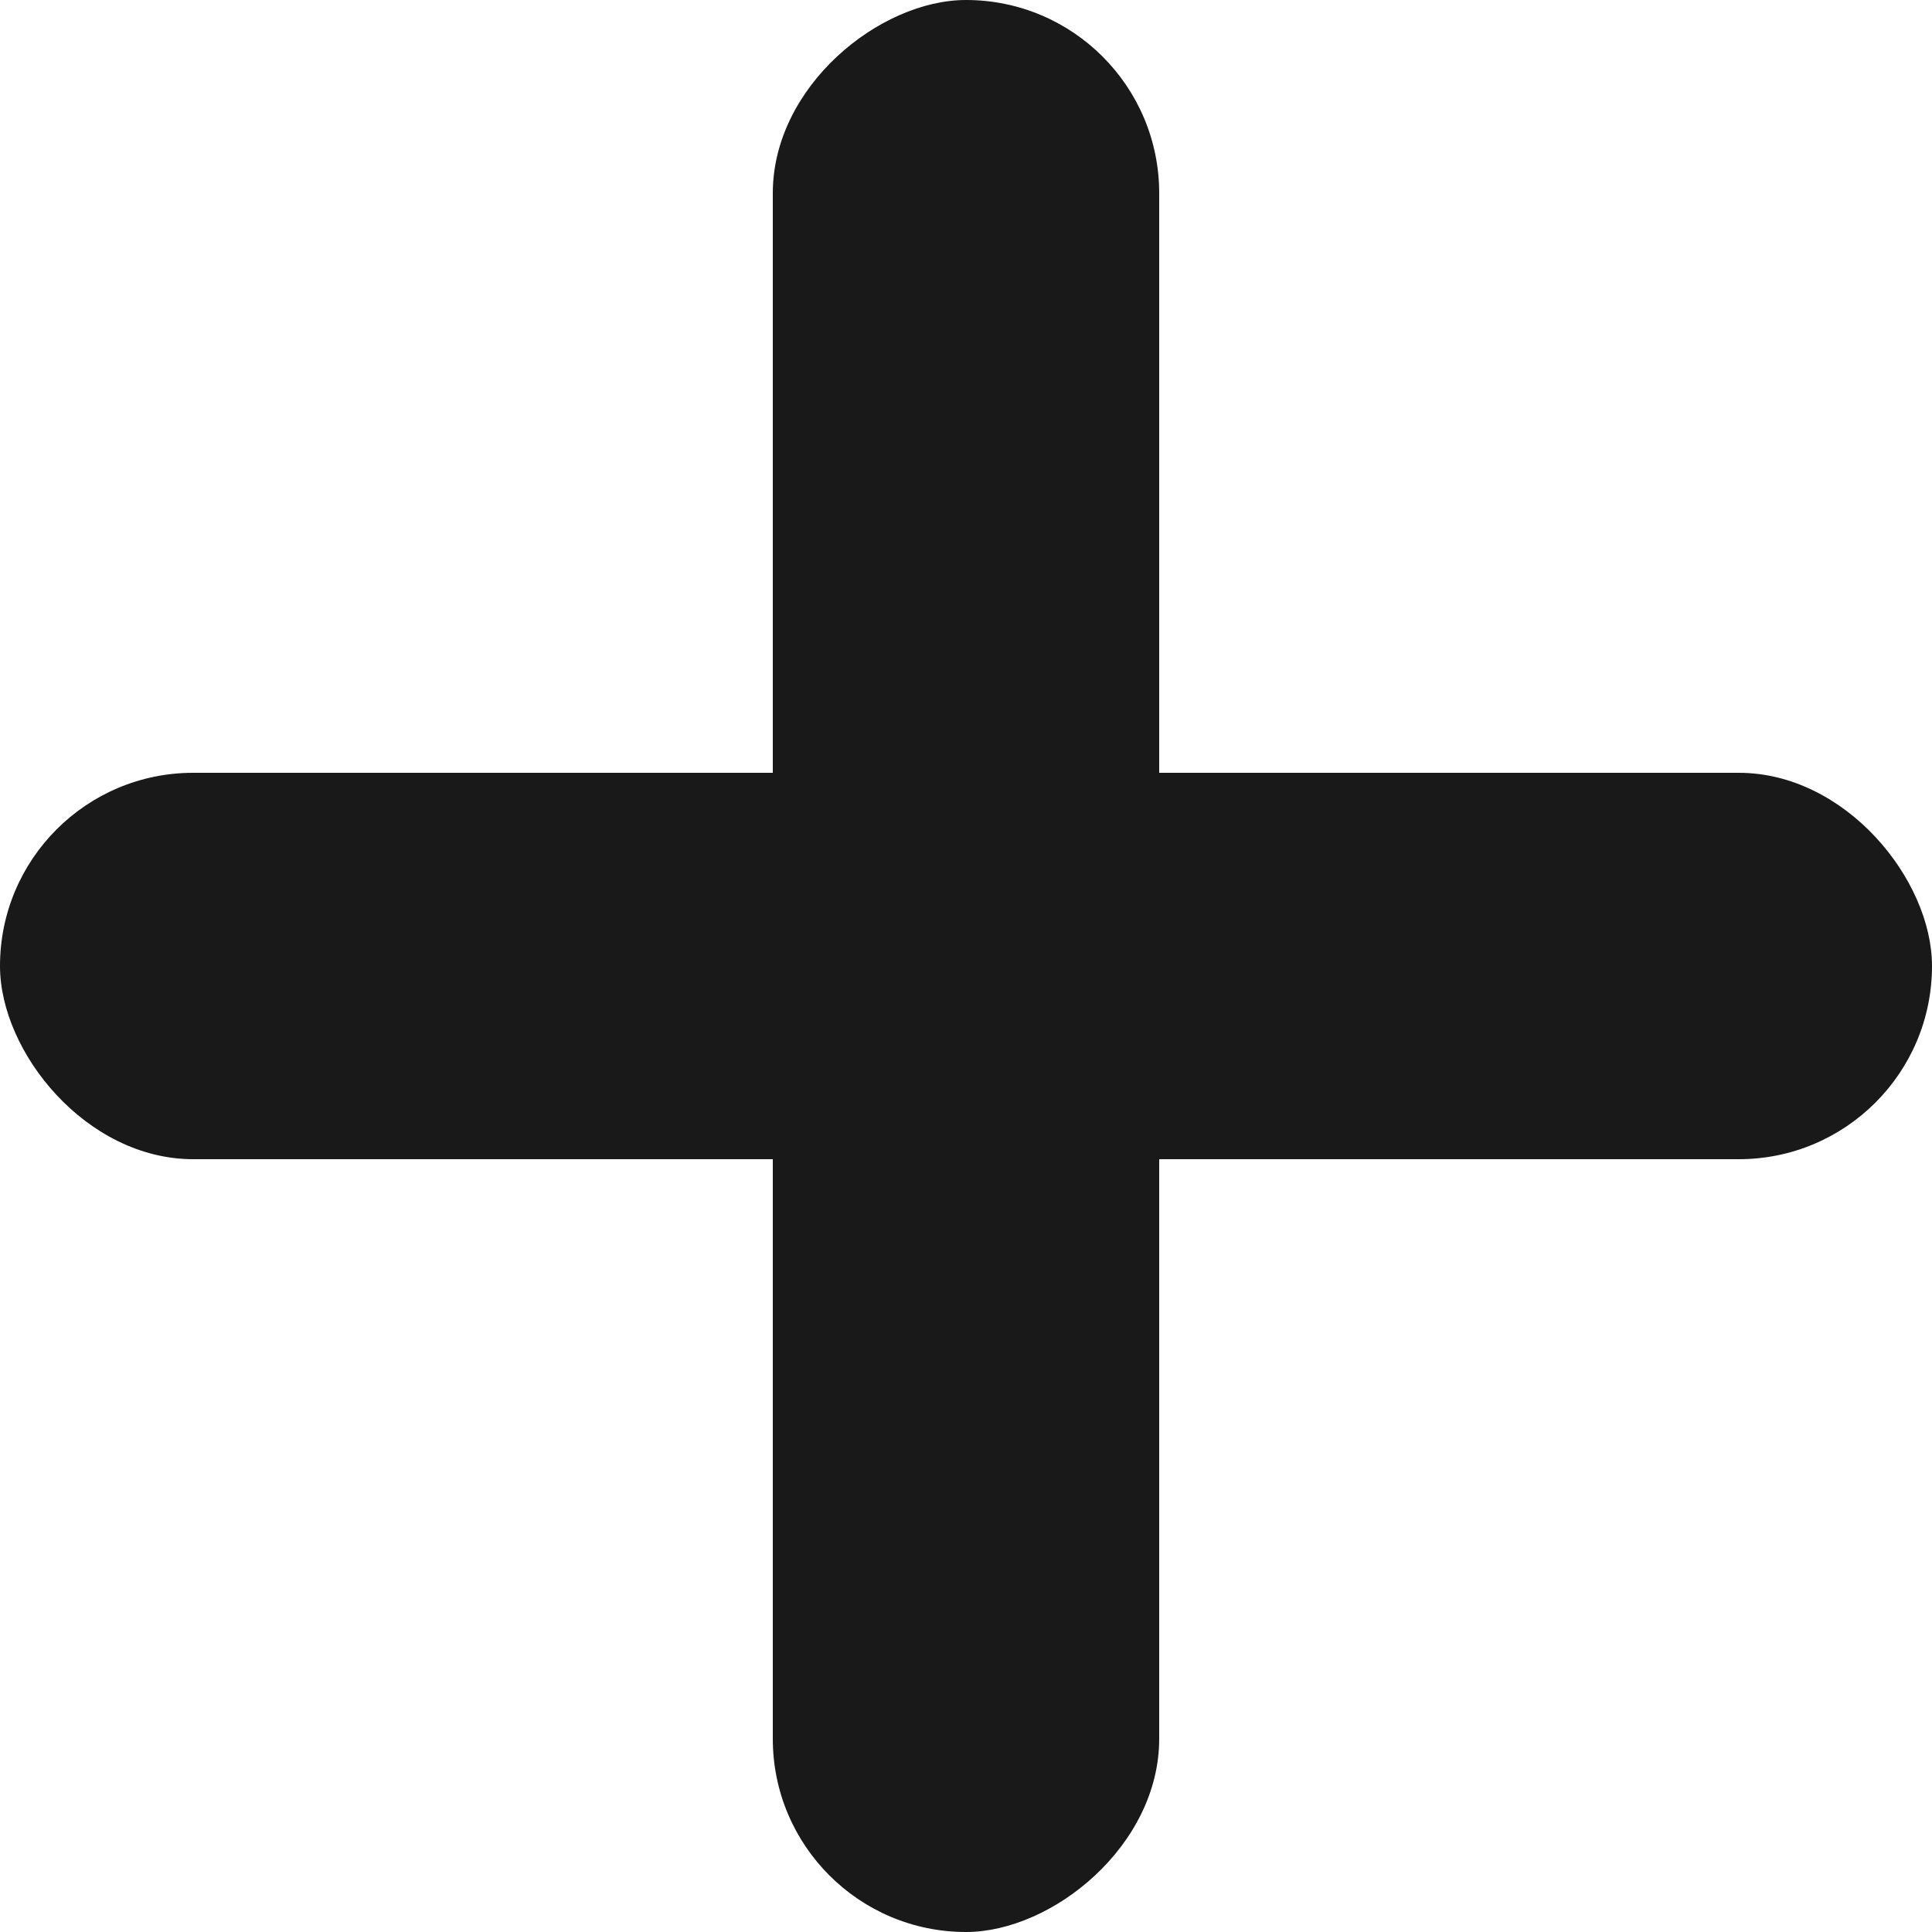
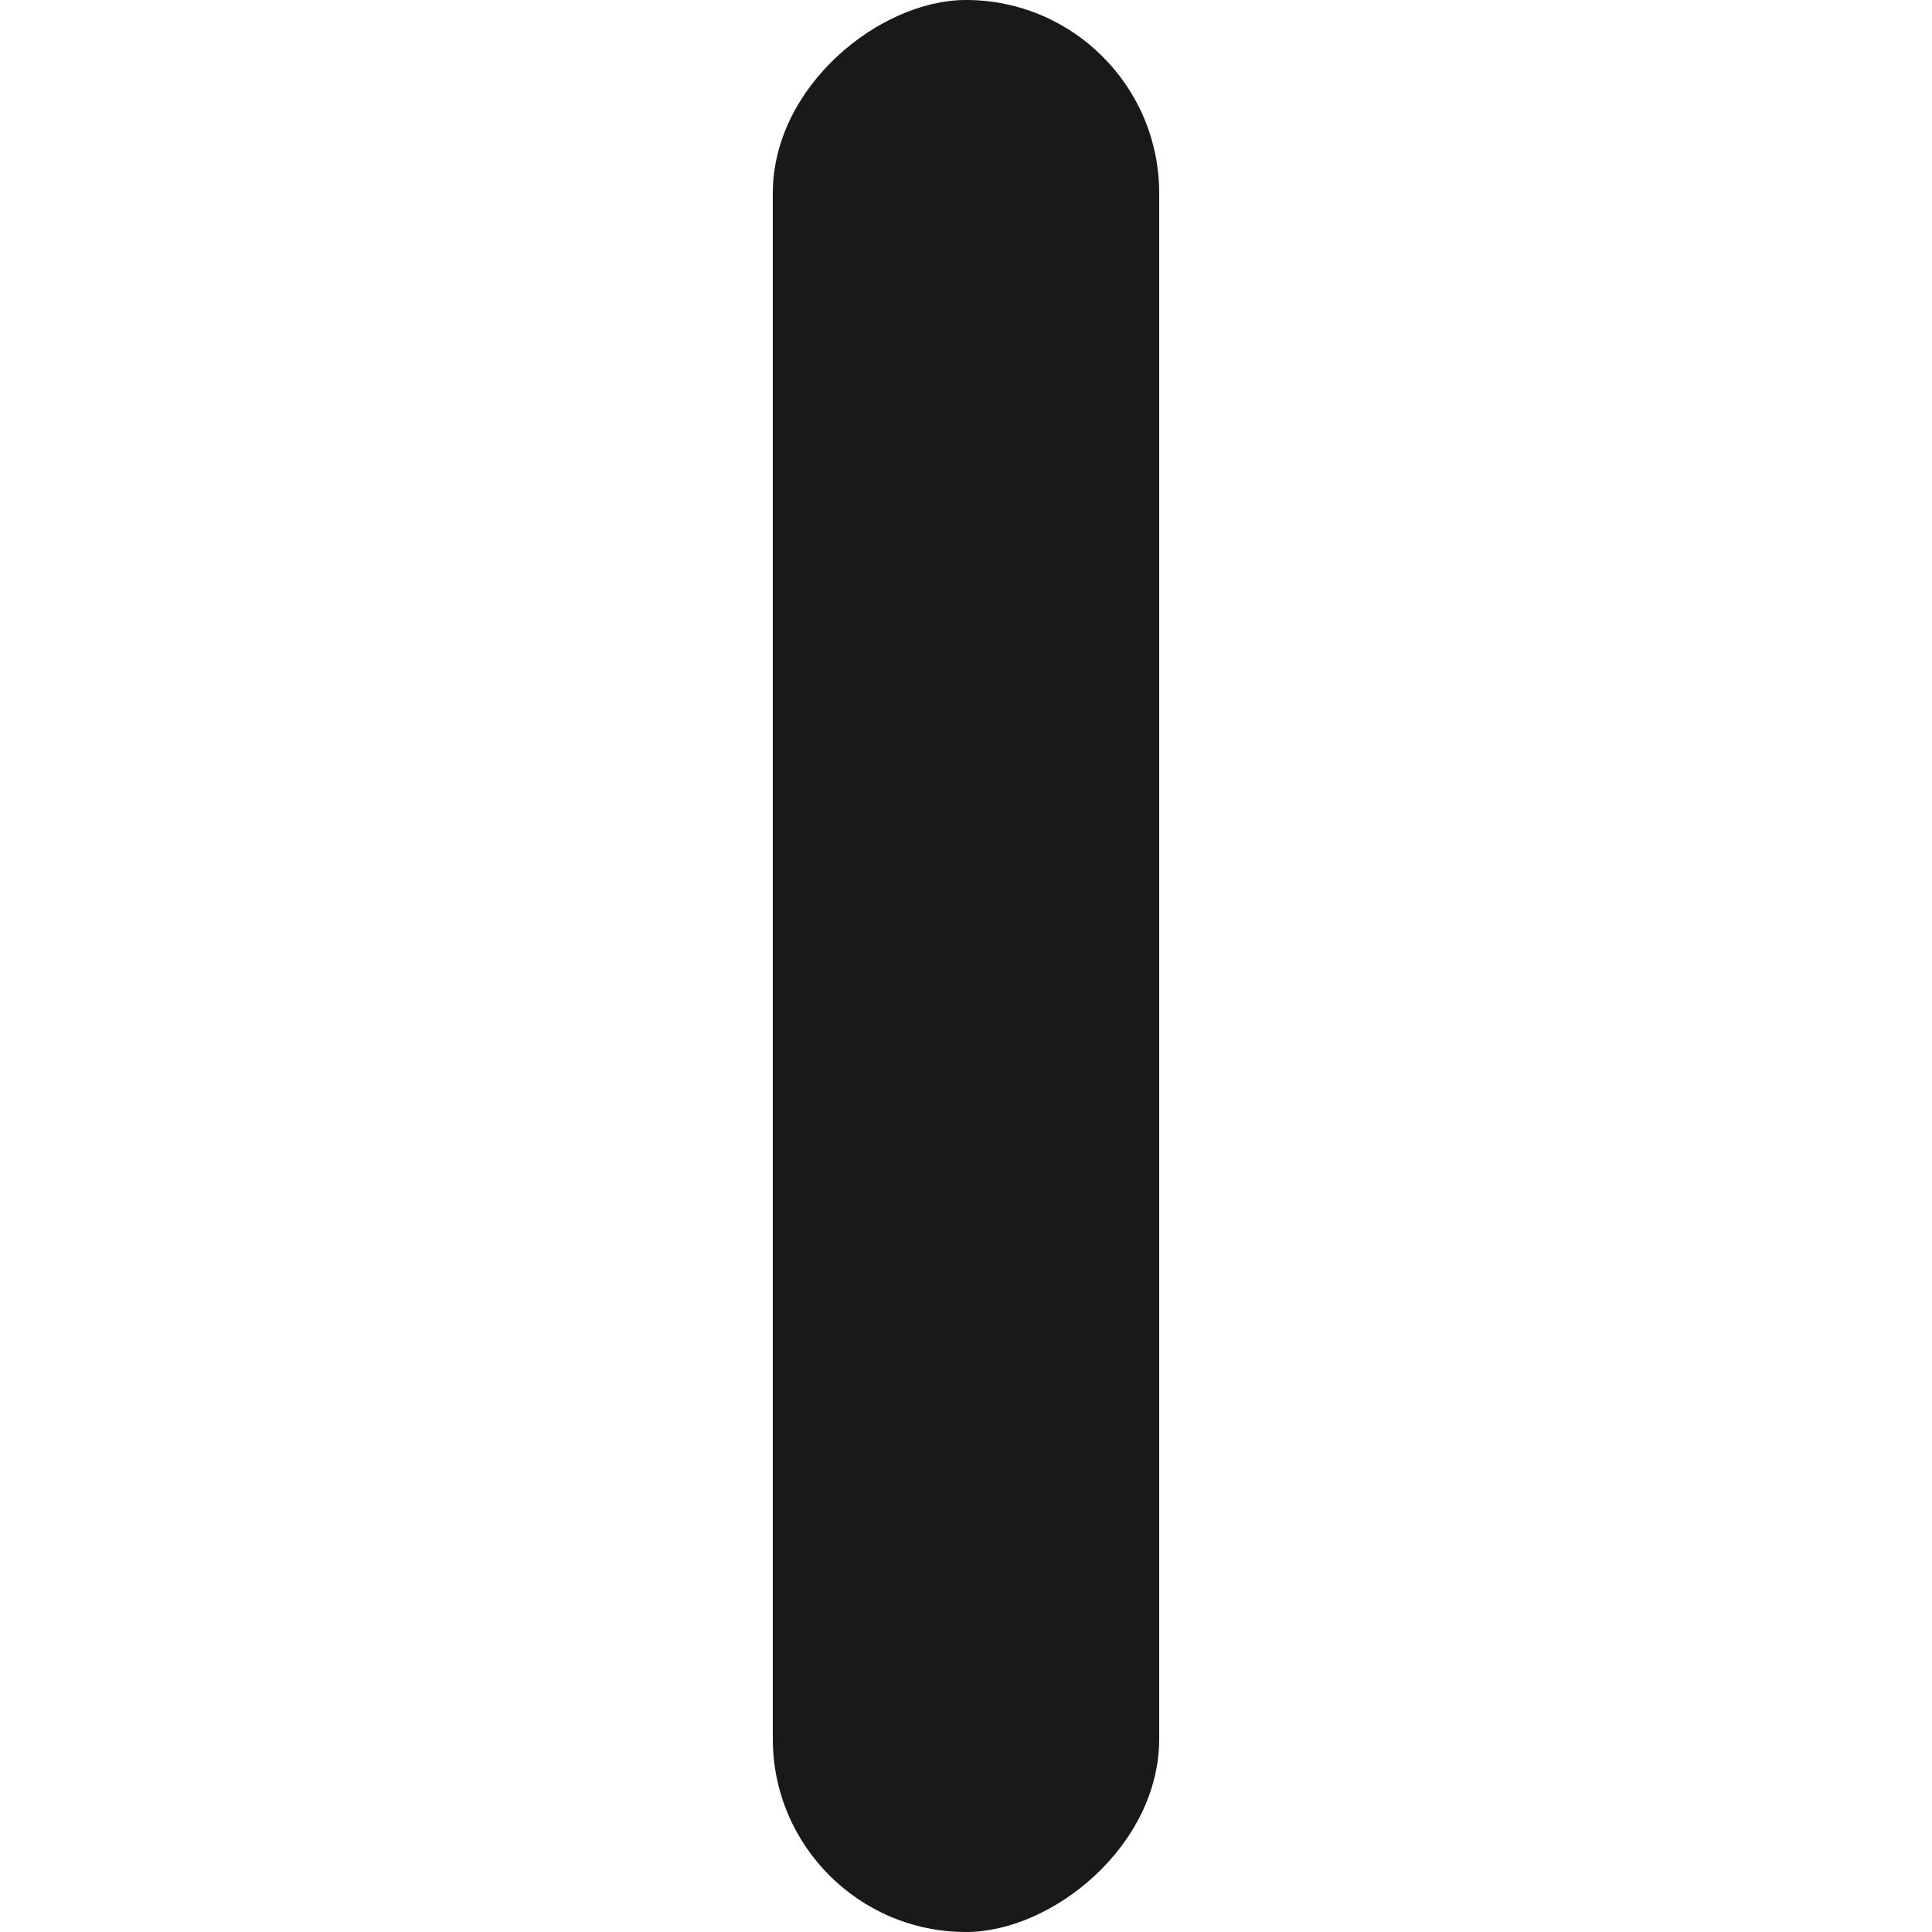
<svg xmlns="http://www.w3.org/2000/svg" width="15" height="15" viewBox="0 0 15 15">
  <g id="Group_486" data-name="Group 486" transform="translate(-870 -890)">
-     <rect id="Rectangle_1034" data-name="Rectangle 1034" width="15" height="3" rx="1.5" transform="translate(870 896)" fill="#191919" />
    <rect id="Rectangle_1035" data-name="Rectangle 1035" width="15" height="3" rx="1.5" transform="translate(879 890) rotate(90)" fill="#191919" />
  </g>
</svg>